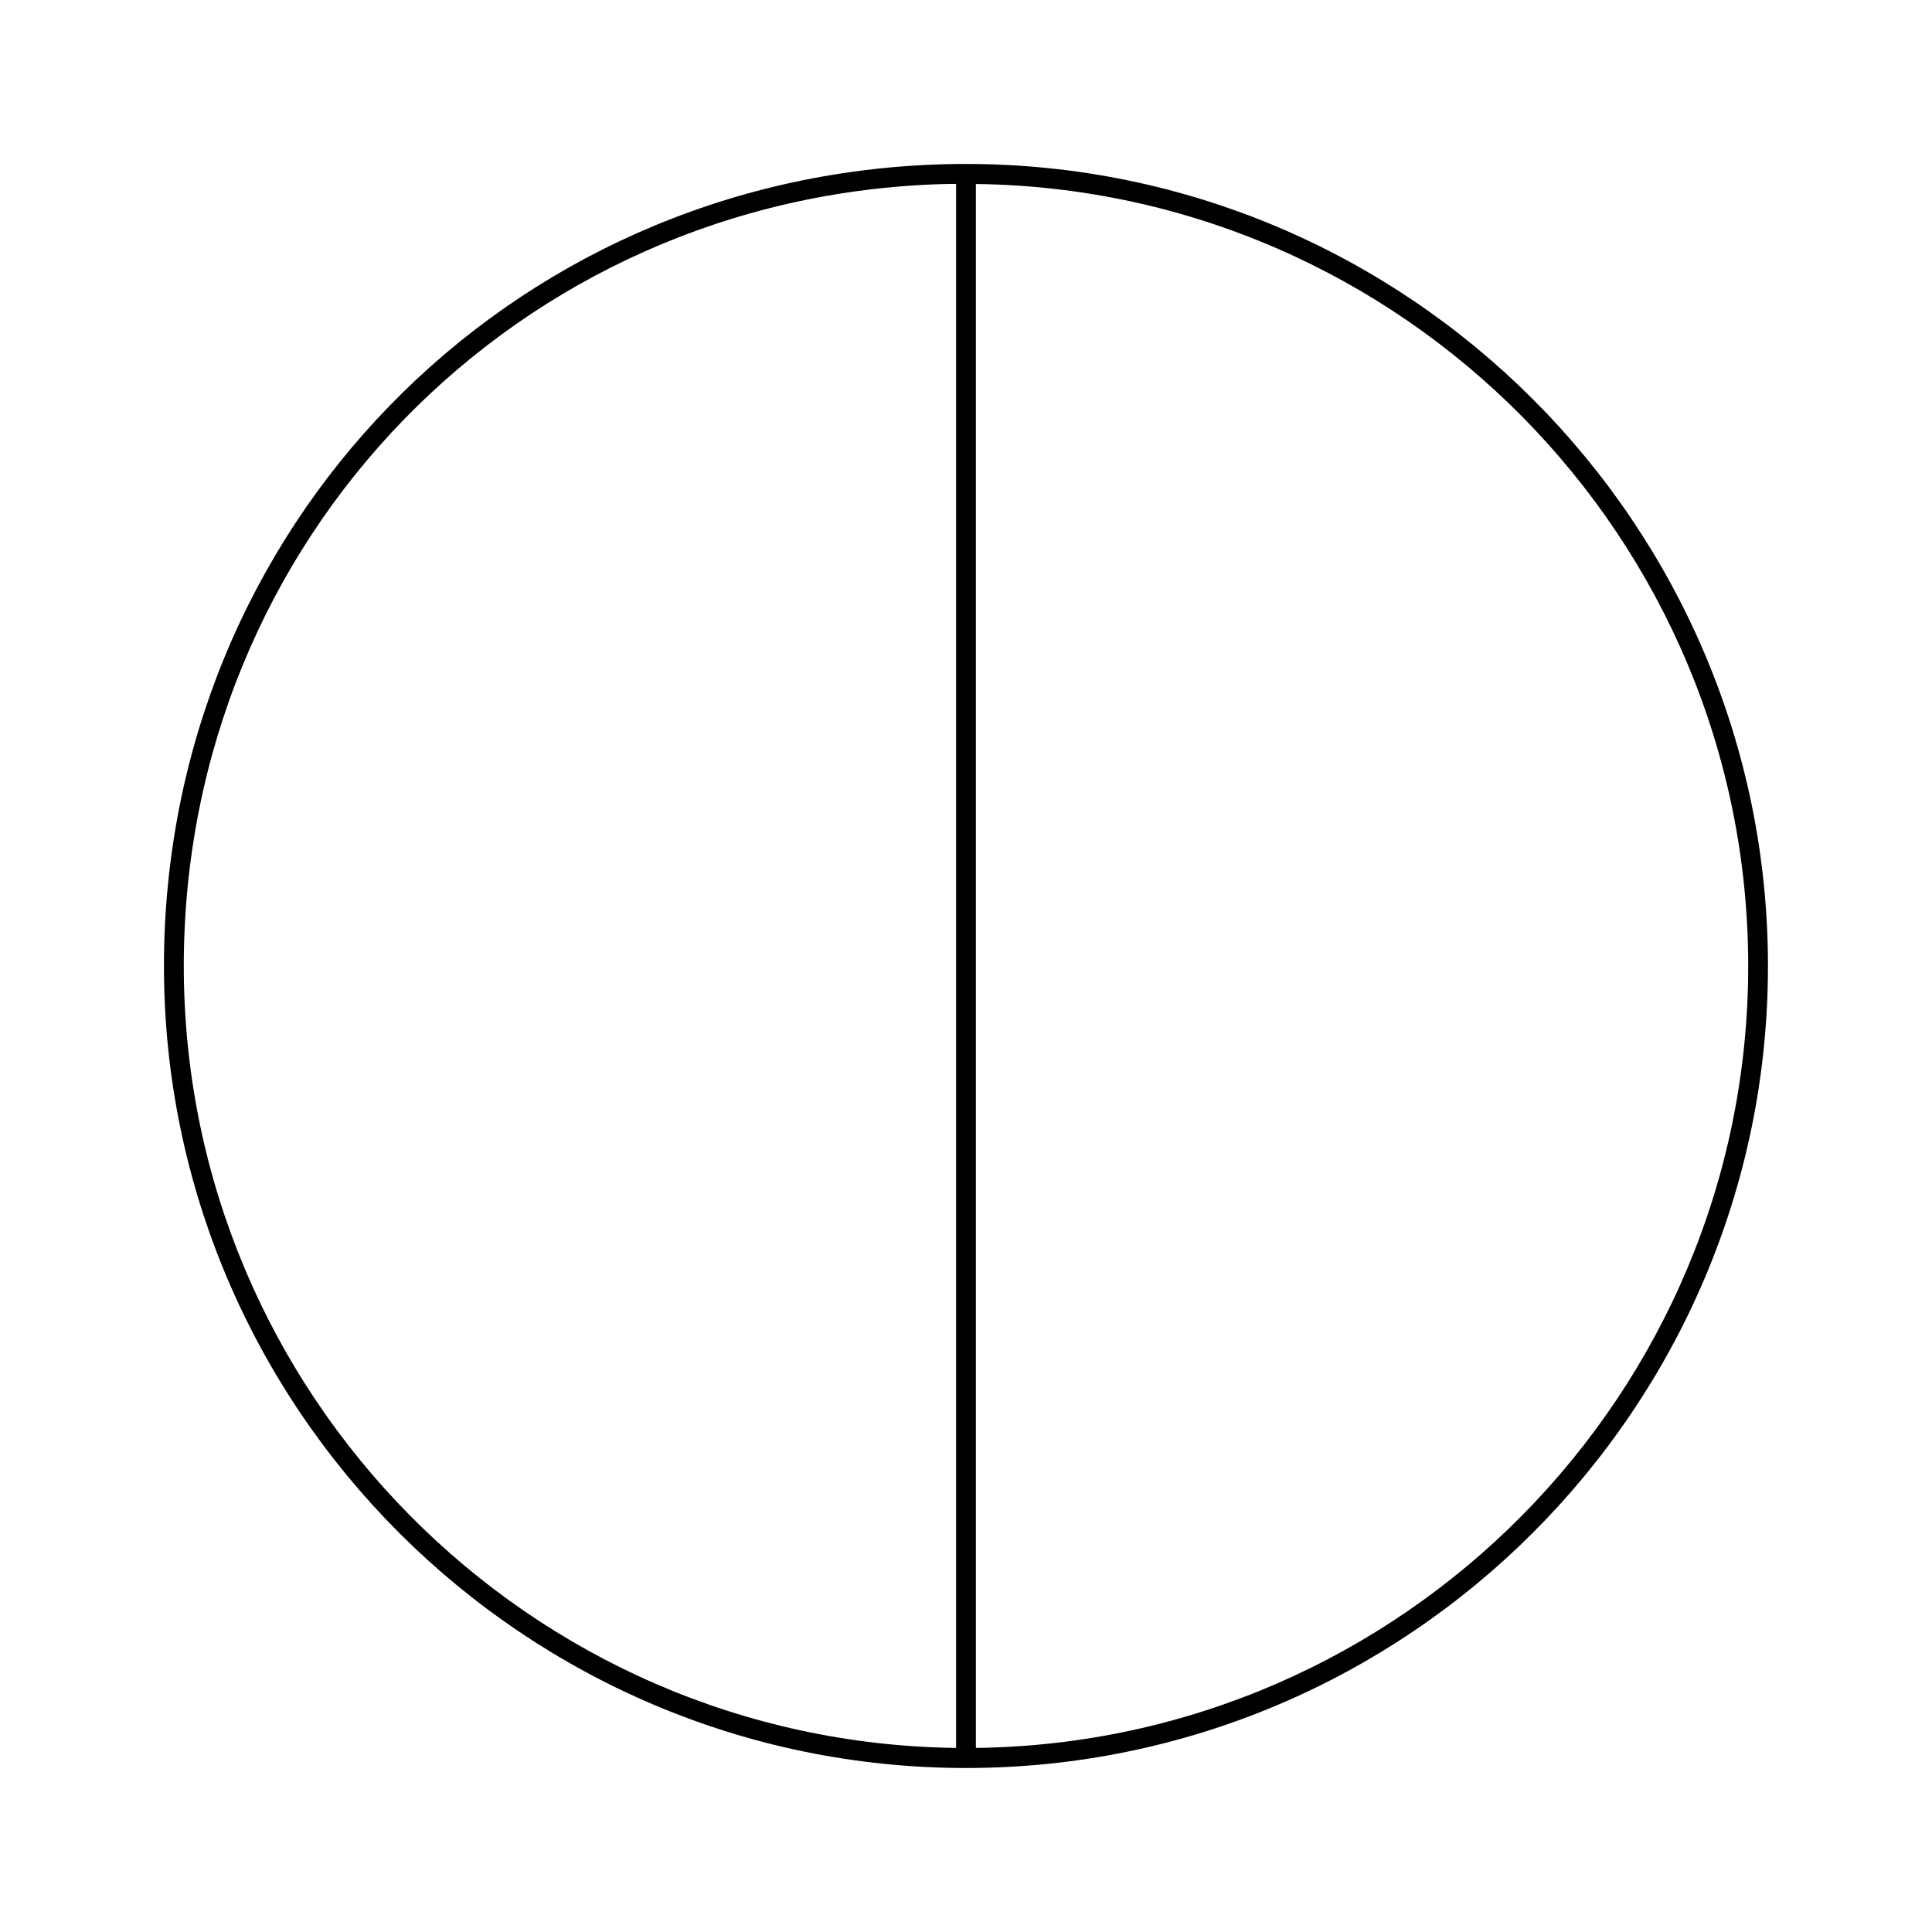
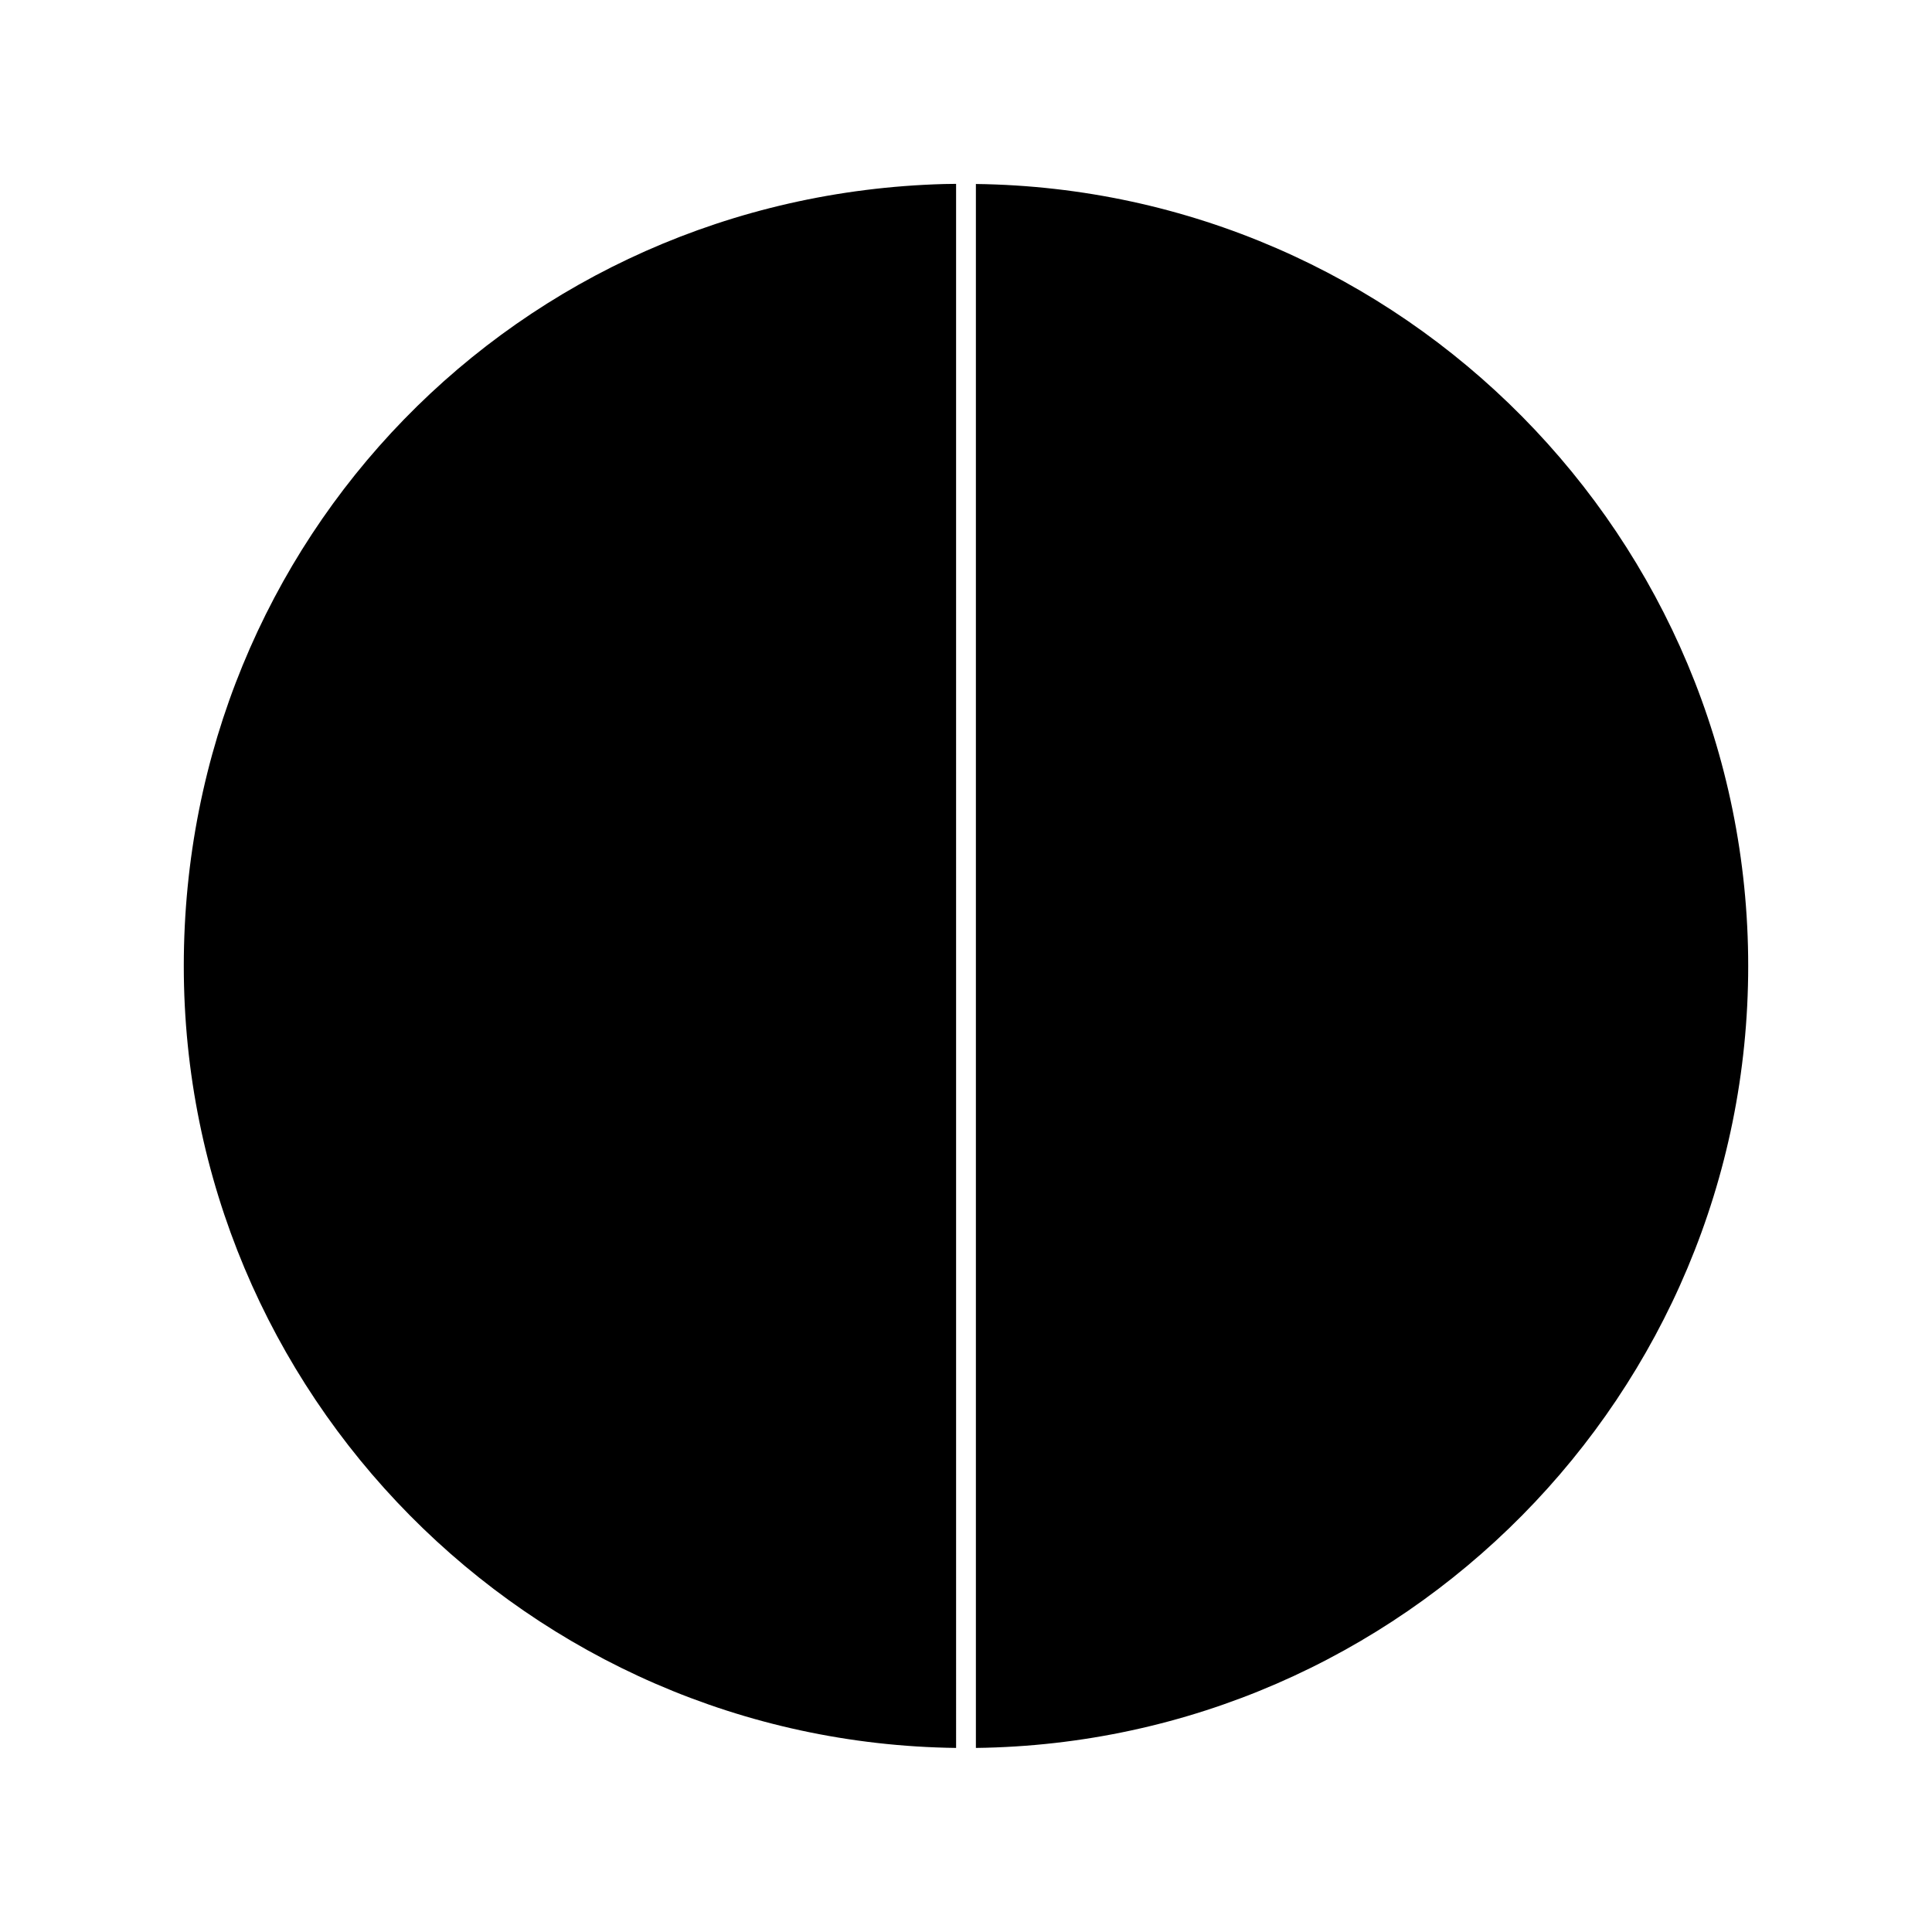
<svg xmlns="http://www.w3.org/2000/svg" fill="#000000" width="800px" height="800px" version="1.1" viewBox="144 144 512 512">
-   <path d="m400 187.45c-1.984 0-3.961 0.027-5.941 0.078-115.86 3.176-206.61 96.5-206.61 212.47 0 117.2 95.348 212.54 212.54 212.54 117.2 0 212.54-95.348 212.54-212.54 0.004-117.2-95.344-212.55-212.54-212.55zm-2.625 419.77c-113.09-1.41-204.67-93.809-204.67-207.23 0-113.1 88.508-204.12 201.5-207.22 1.055-0.027 2.113-0.031 3.168-0.043zm5.246 0v-414.46c113.09 1.418 204.67 93.809 204.67 207.23 0.004 113.42-91.574 205.82-204.67 207.23z" />
+   <path d="m400 187.45zm-2.625 419.77c-113.09-1.41-204.67-93.809-204.67-207.23 0-113.1 88.508-204.12 201.5-207.22 1.055-0.027 2.113-0.031 3.168-0.043zm5.246 0v-414.46c113.09 1.418 204.67 93.809 204.67 207.23 0.004 113.42-91.574 205.82-204.67 207.23z" />
</svg>